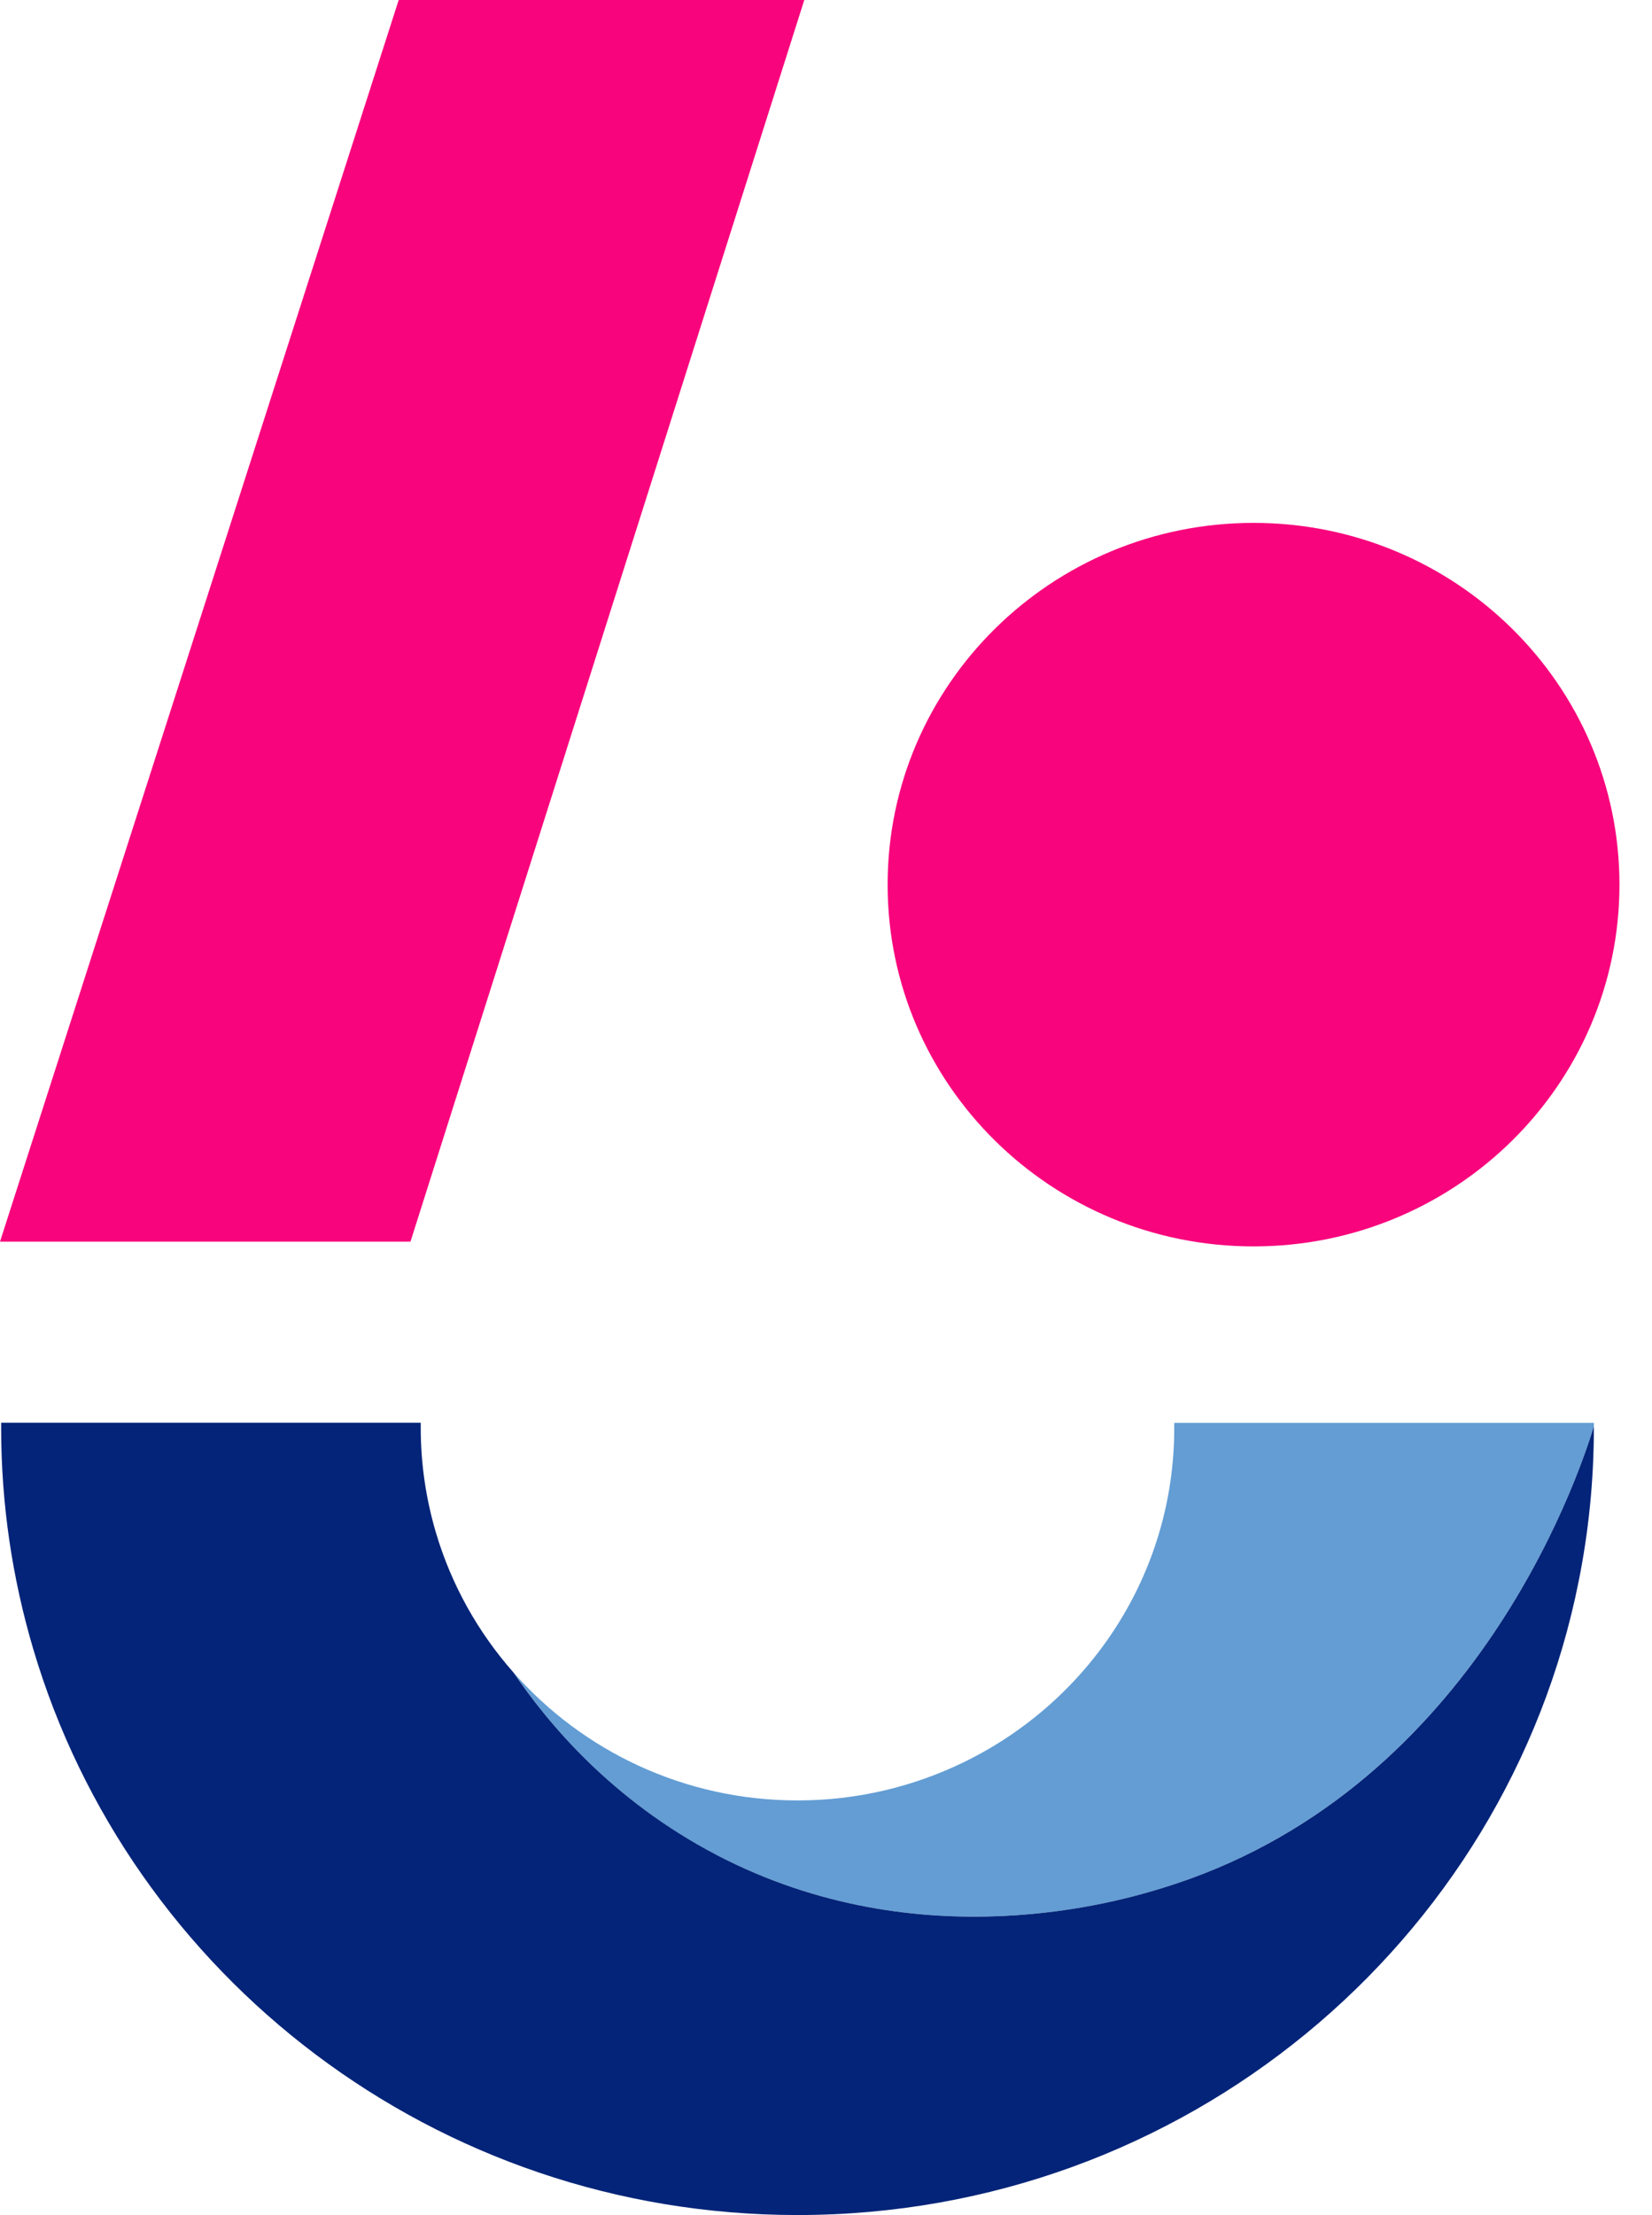
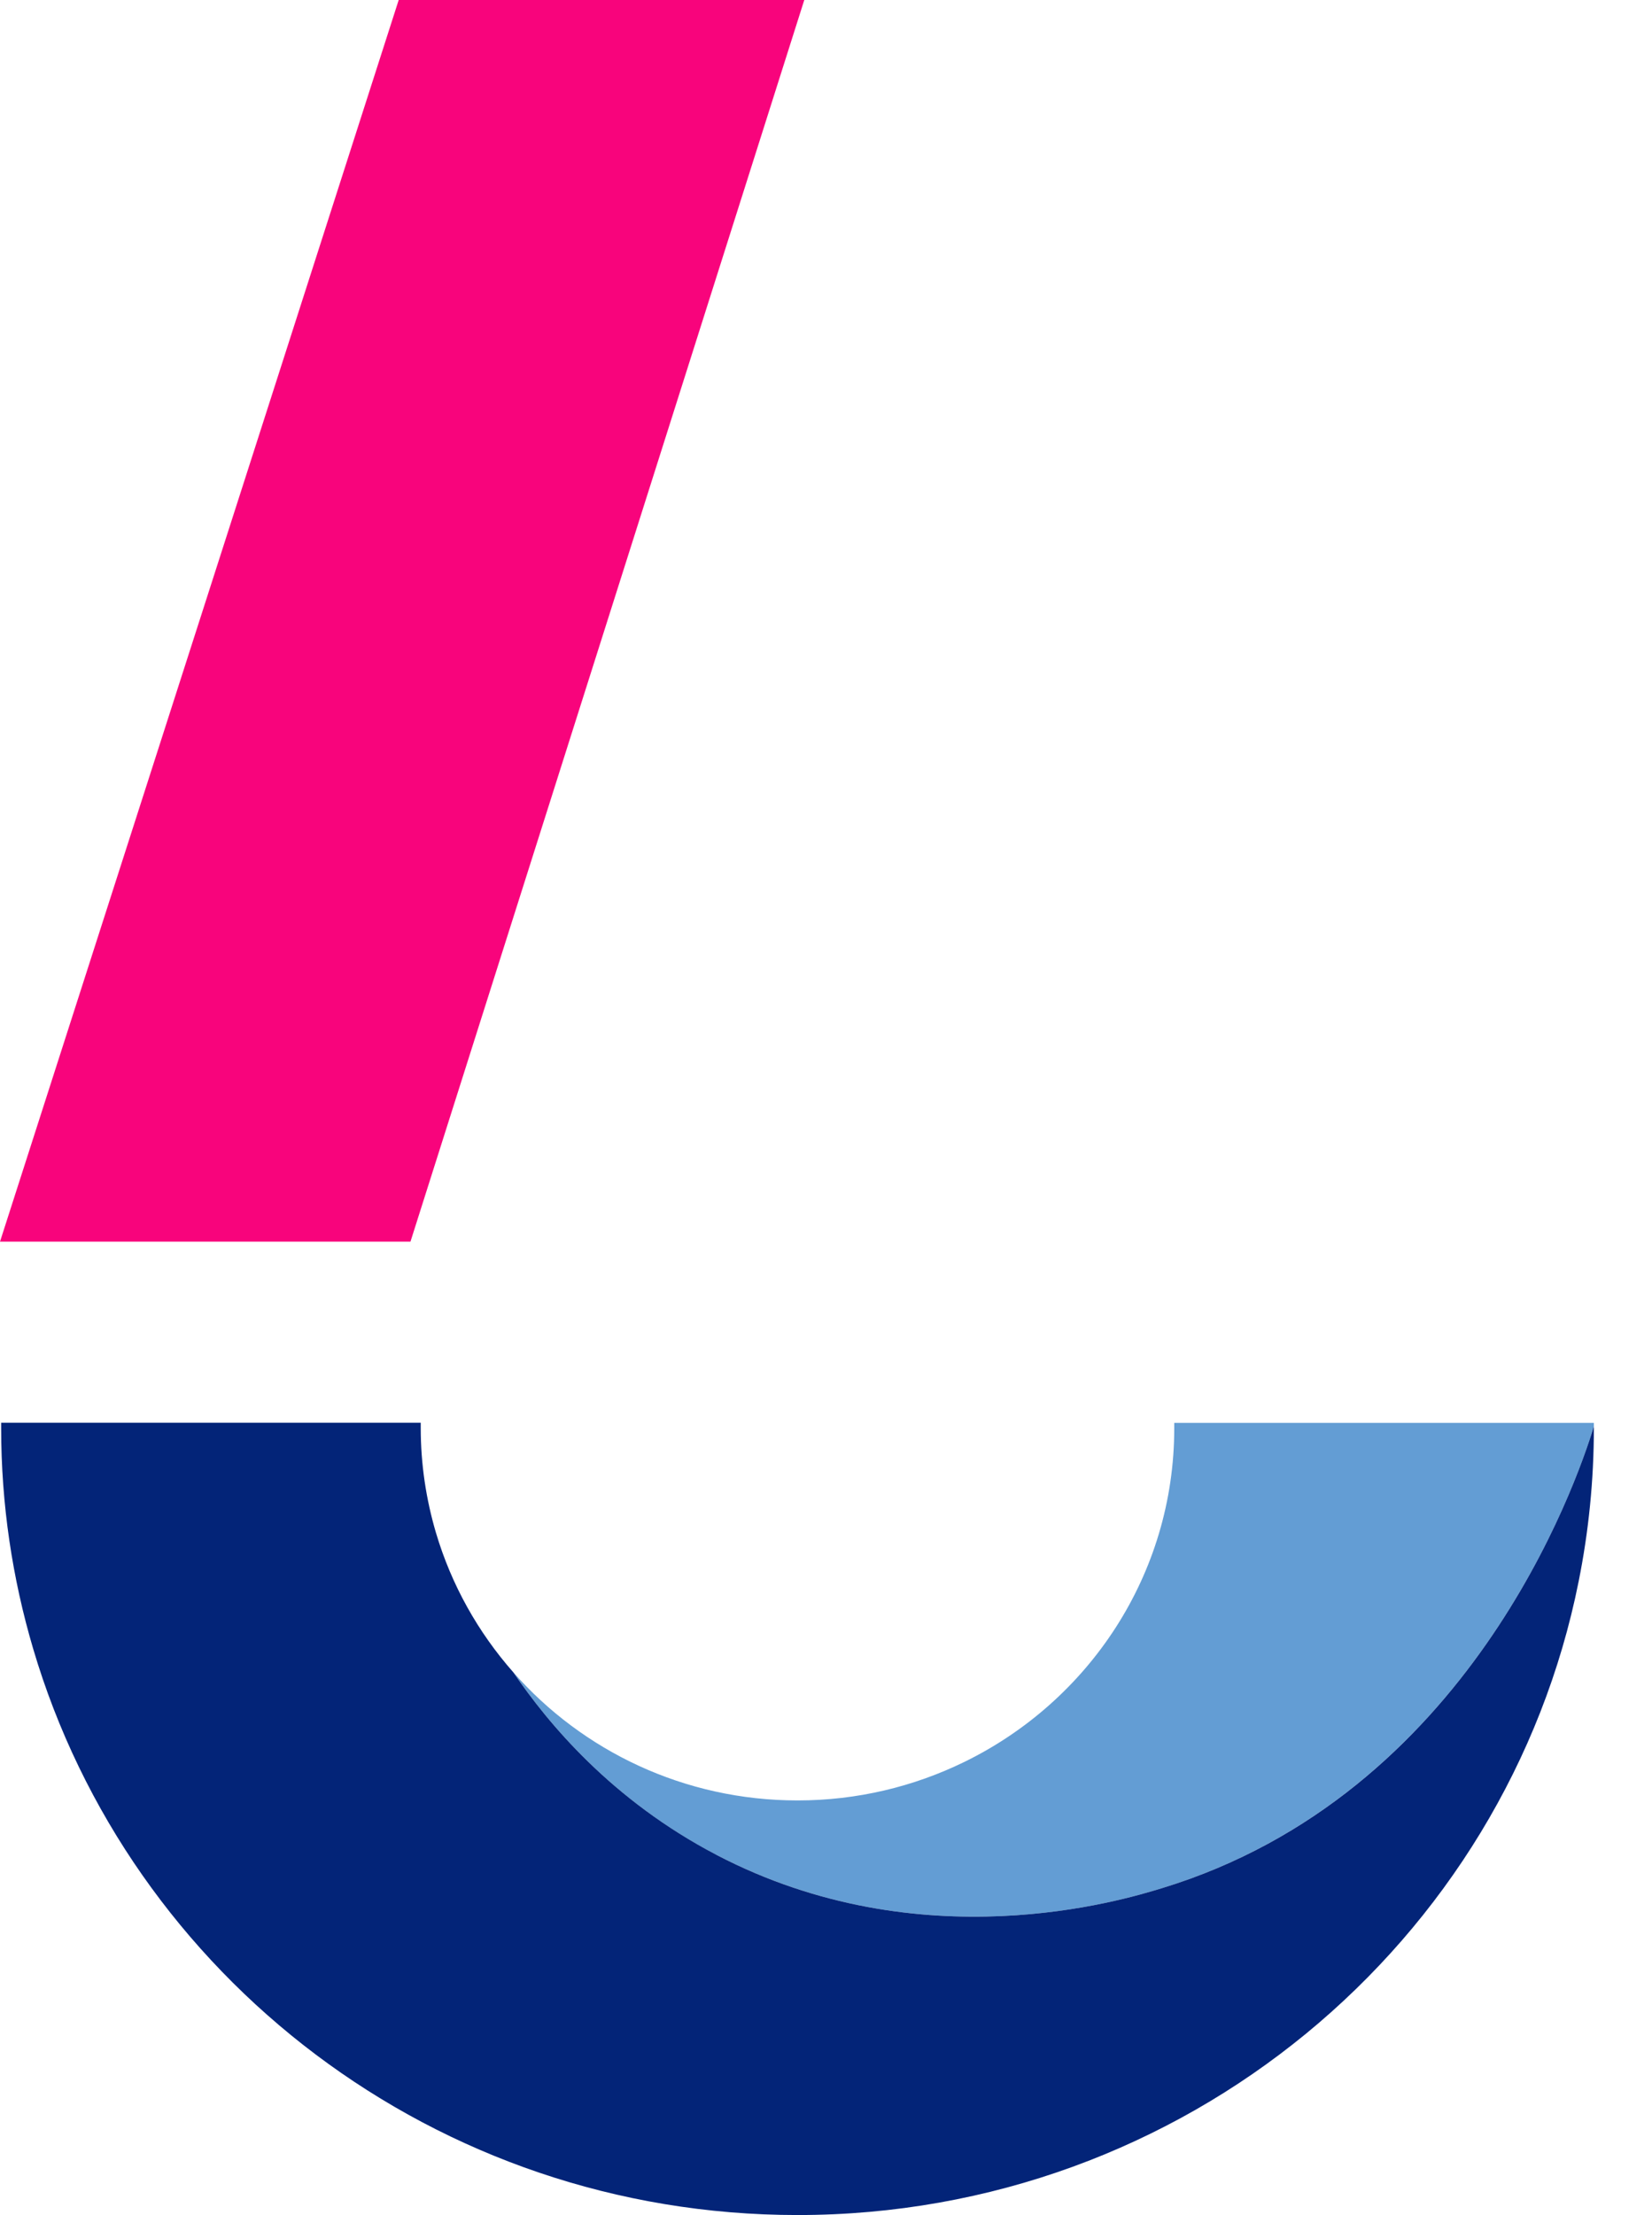
<svg xmlns="http://www.w3.org/2000/svg" width="47" height="63" viewBox="0 0 47 63" fill="none">
  <path d="M11.682 35.315H0C3.783 23.542 7.565 11.773 11.343 0H22.882C19.145 11.773 15.414 23.542 11.678 35.315" fill="#F8047C" />
-   <path d="M46.074 25.161C46.074 30.844 41.414 35.45 35.664 35.45C29.913 35.45 25.253 30.844 25.253 25.161C25.253 19.479 29.918 14.872 35.664 14.872C41.41 14.872 46.074 19.479 46.074 25.161Z" fill="#F8047C" />
  <path d="M20.394 52.762C26.214 55.791 31.932 54.047 33.056 53.704C41.786 51.036 44.84 42.227 45.346 40.571C45.346 40.539 45.346 40.502 45.346 40.469H33.408C33.408 40.52 33.408 40.567 33.408 40.618C33.408 44.788 30.971 48.392 27.425 50.118C25.996 50.814 24.39 51.208 22.691 51.208C19.466 51.208 16.574 49.798 14.611 47.571C15.59 49.014 17.41 51.208 20.399 52.767" fill="#639DD4" />
  <path d="M33.056 53.704C31.933 54.047 26.21 55.791 20.394 52.762C17.405 51.203 15.586 49.009 14.607 47.567C13.604 46.43 12.843 45.08 12.402 43.591C12.123 42.645 11.97 41.647 11.97 40.613C11.97 40.562 11.97 40.516 11.97 40.465H0.033C0.033 40.516 0.033 40.562 0.033 40.613C0.033 42.793 0.353 44.895 0.942 46.889C3.69 56.195 12.383 63 22.692 63C33.692 63 42.863 55.248 44.914 44.974C45.197 43.563 45.346 42.107 45.346 40.613C45.346 40.599 45.346 40.585 45.346 40.571C44.84 42.227 41.786 51.041 33.056 53.704Z" fill="#032478" />
</svg>